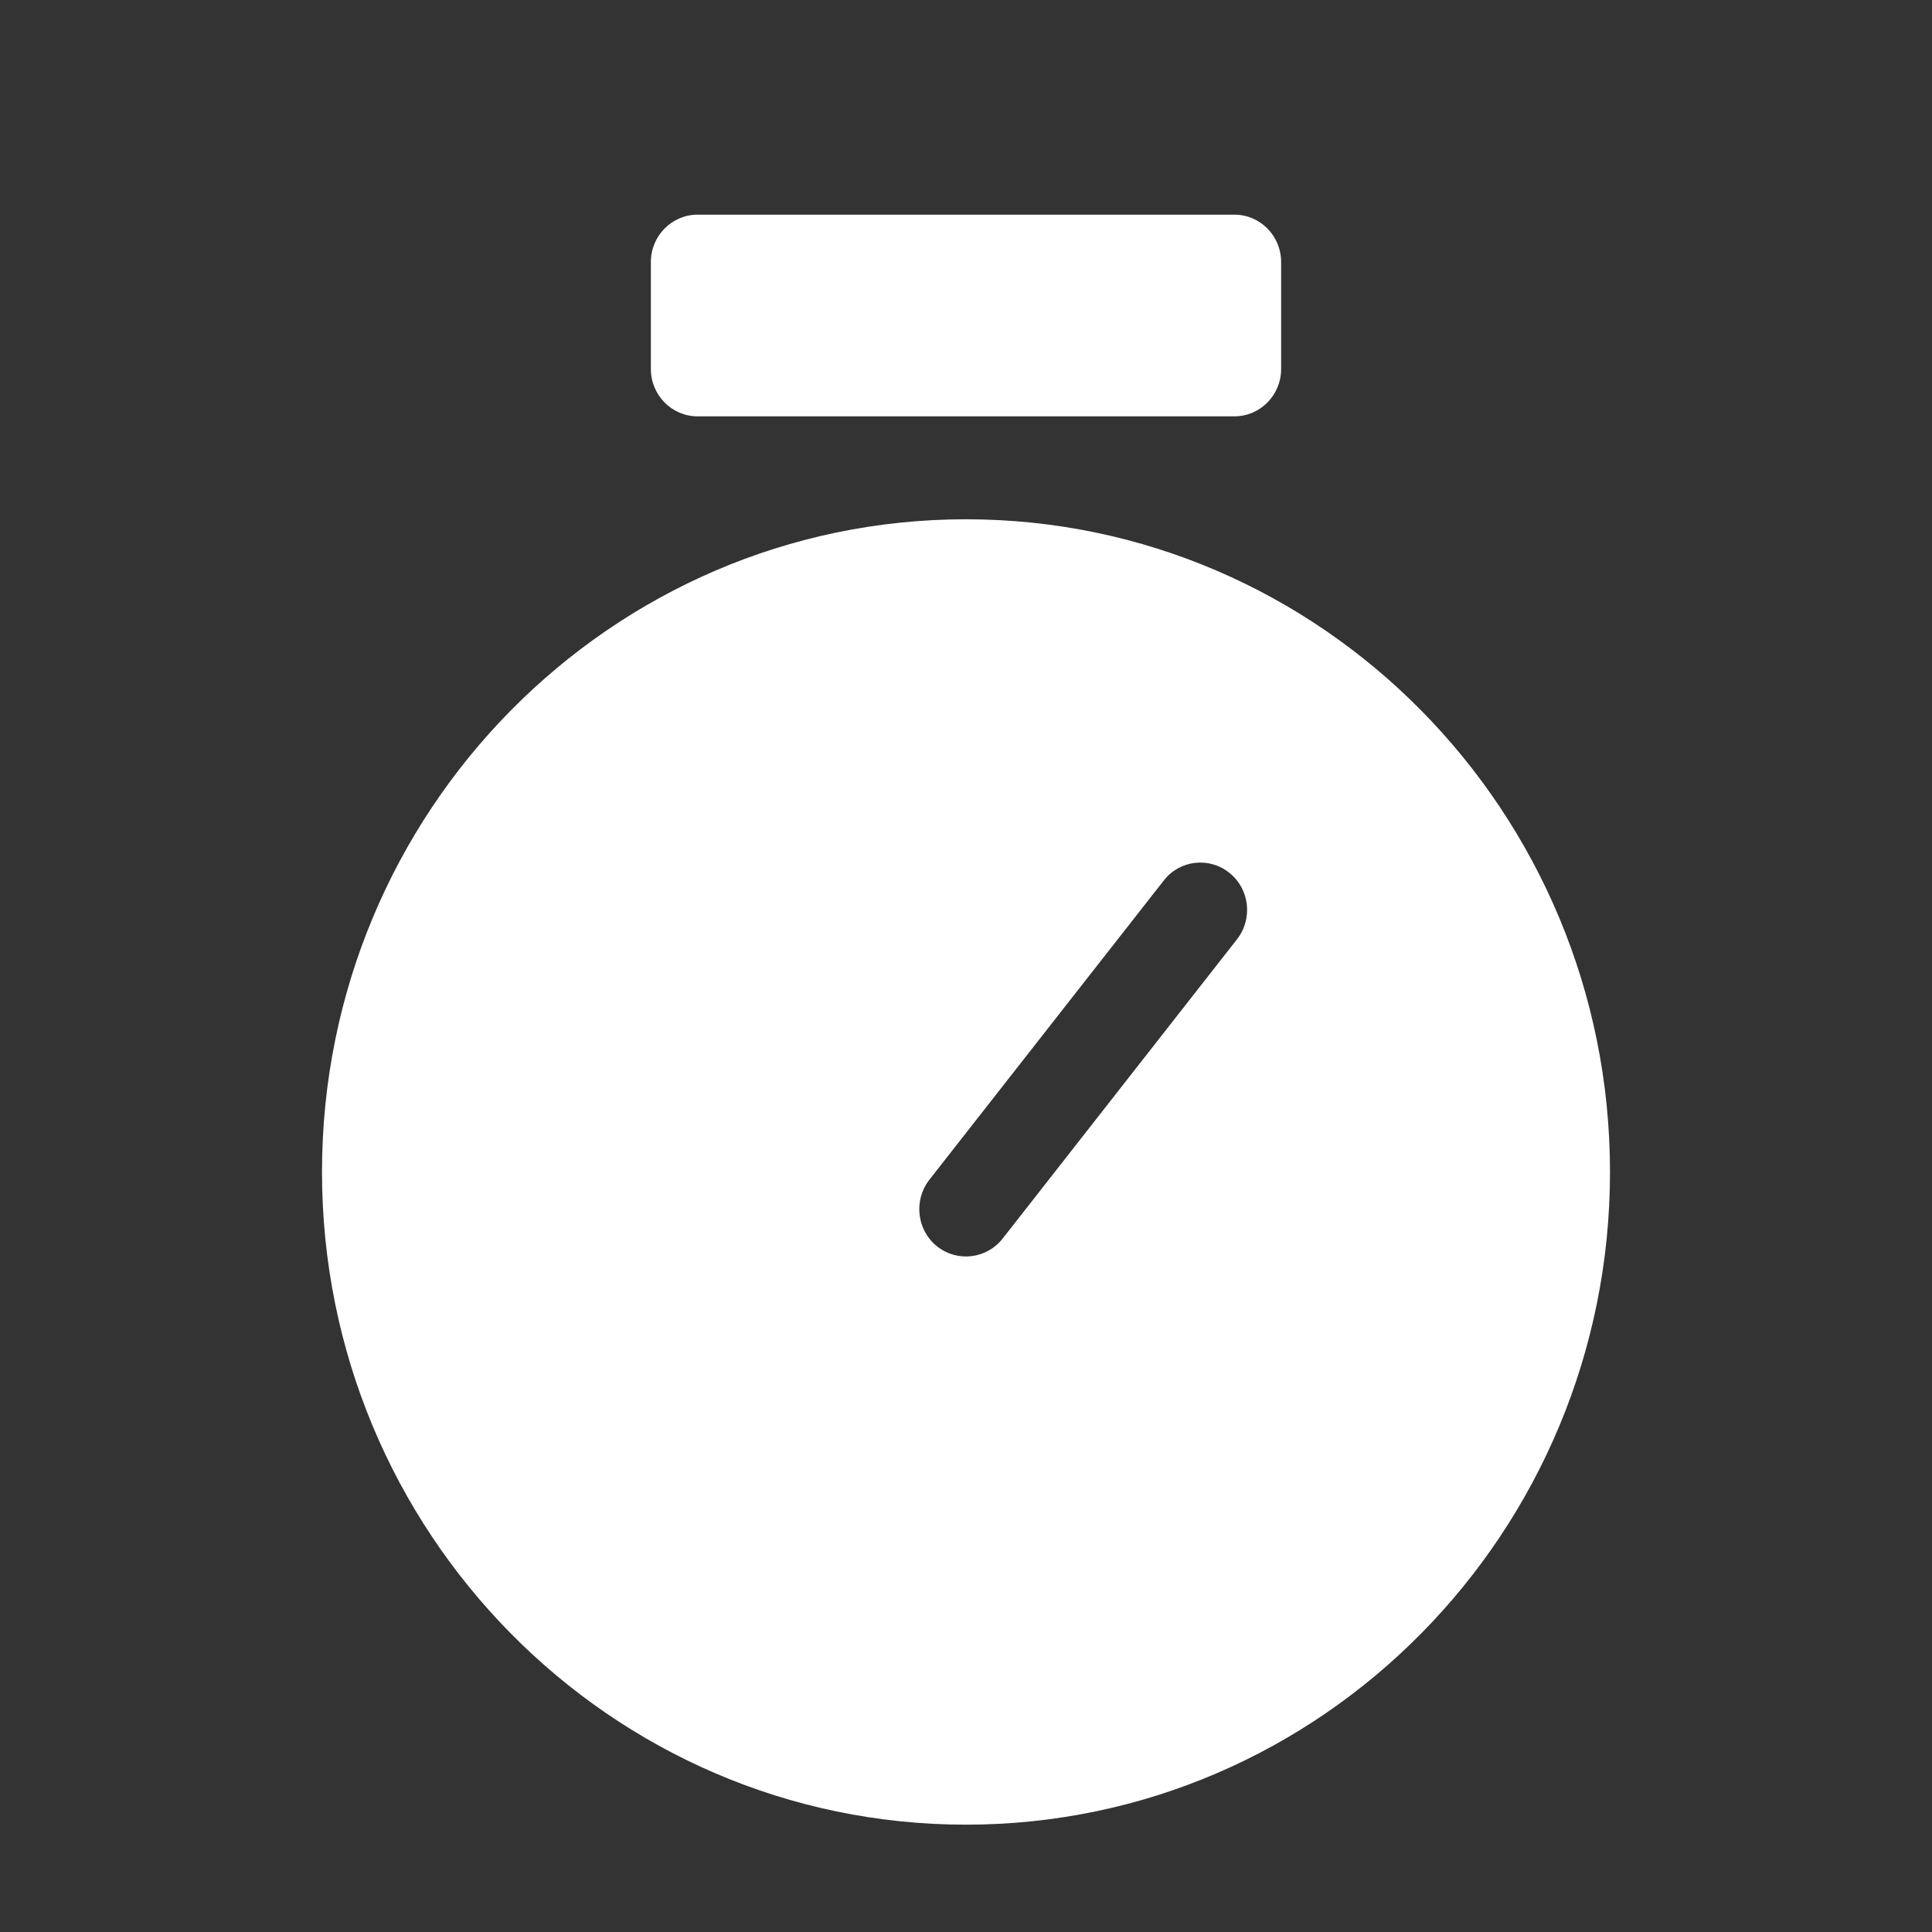
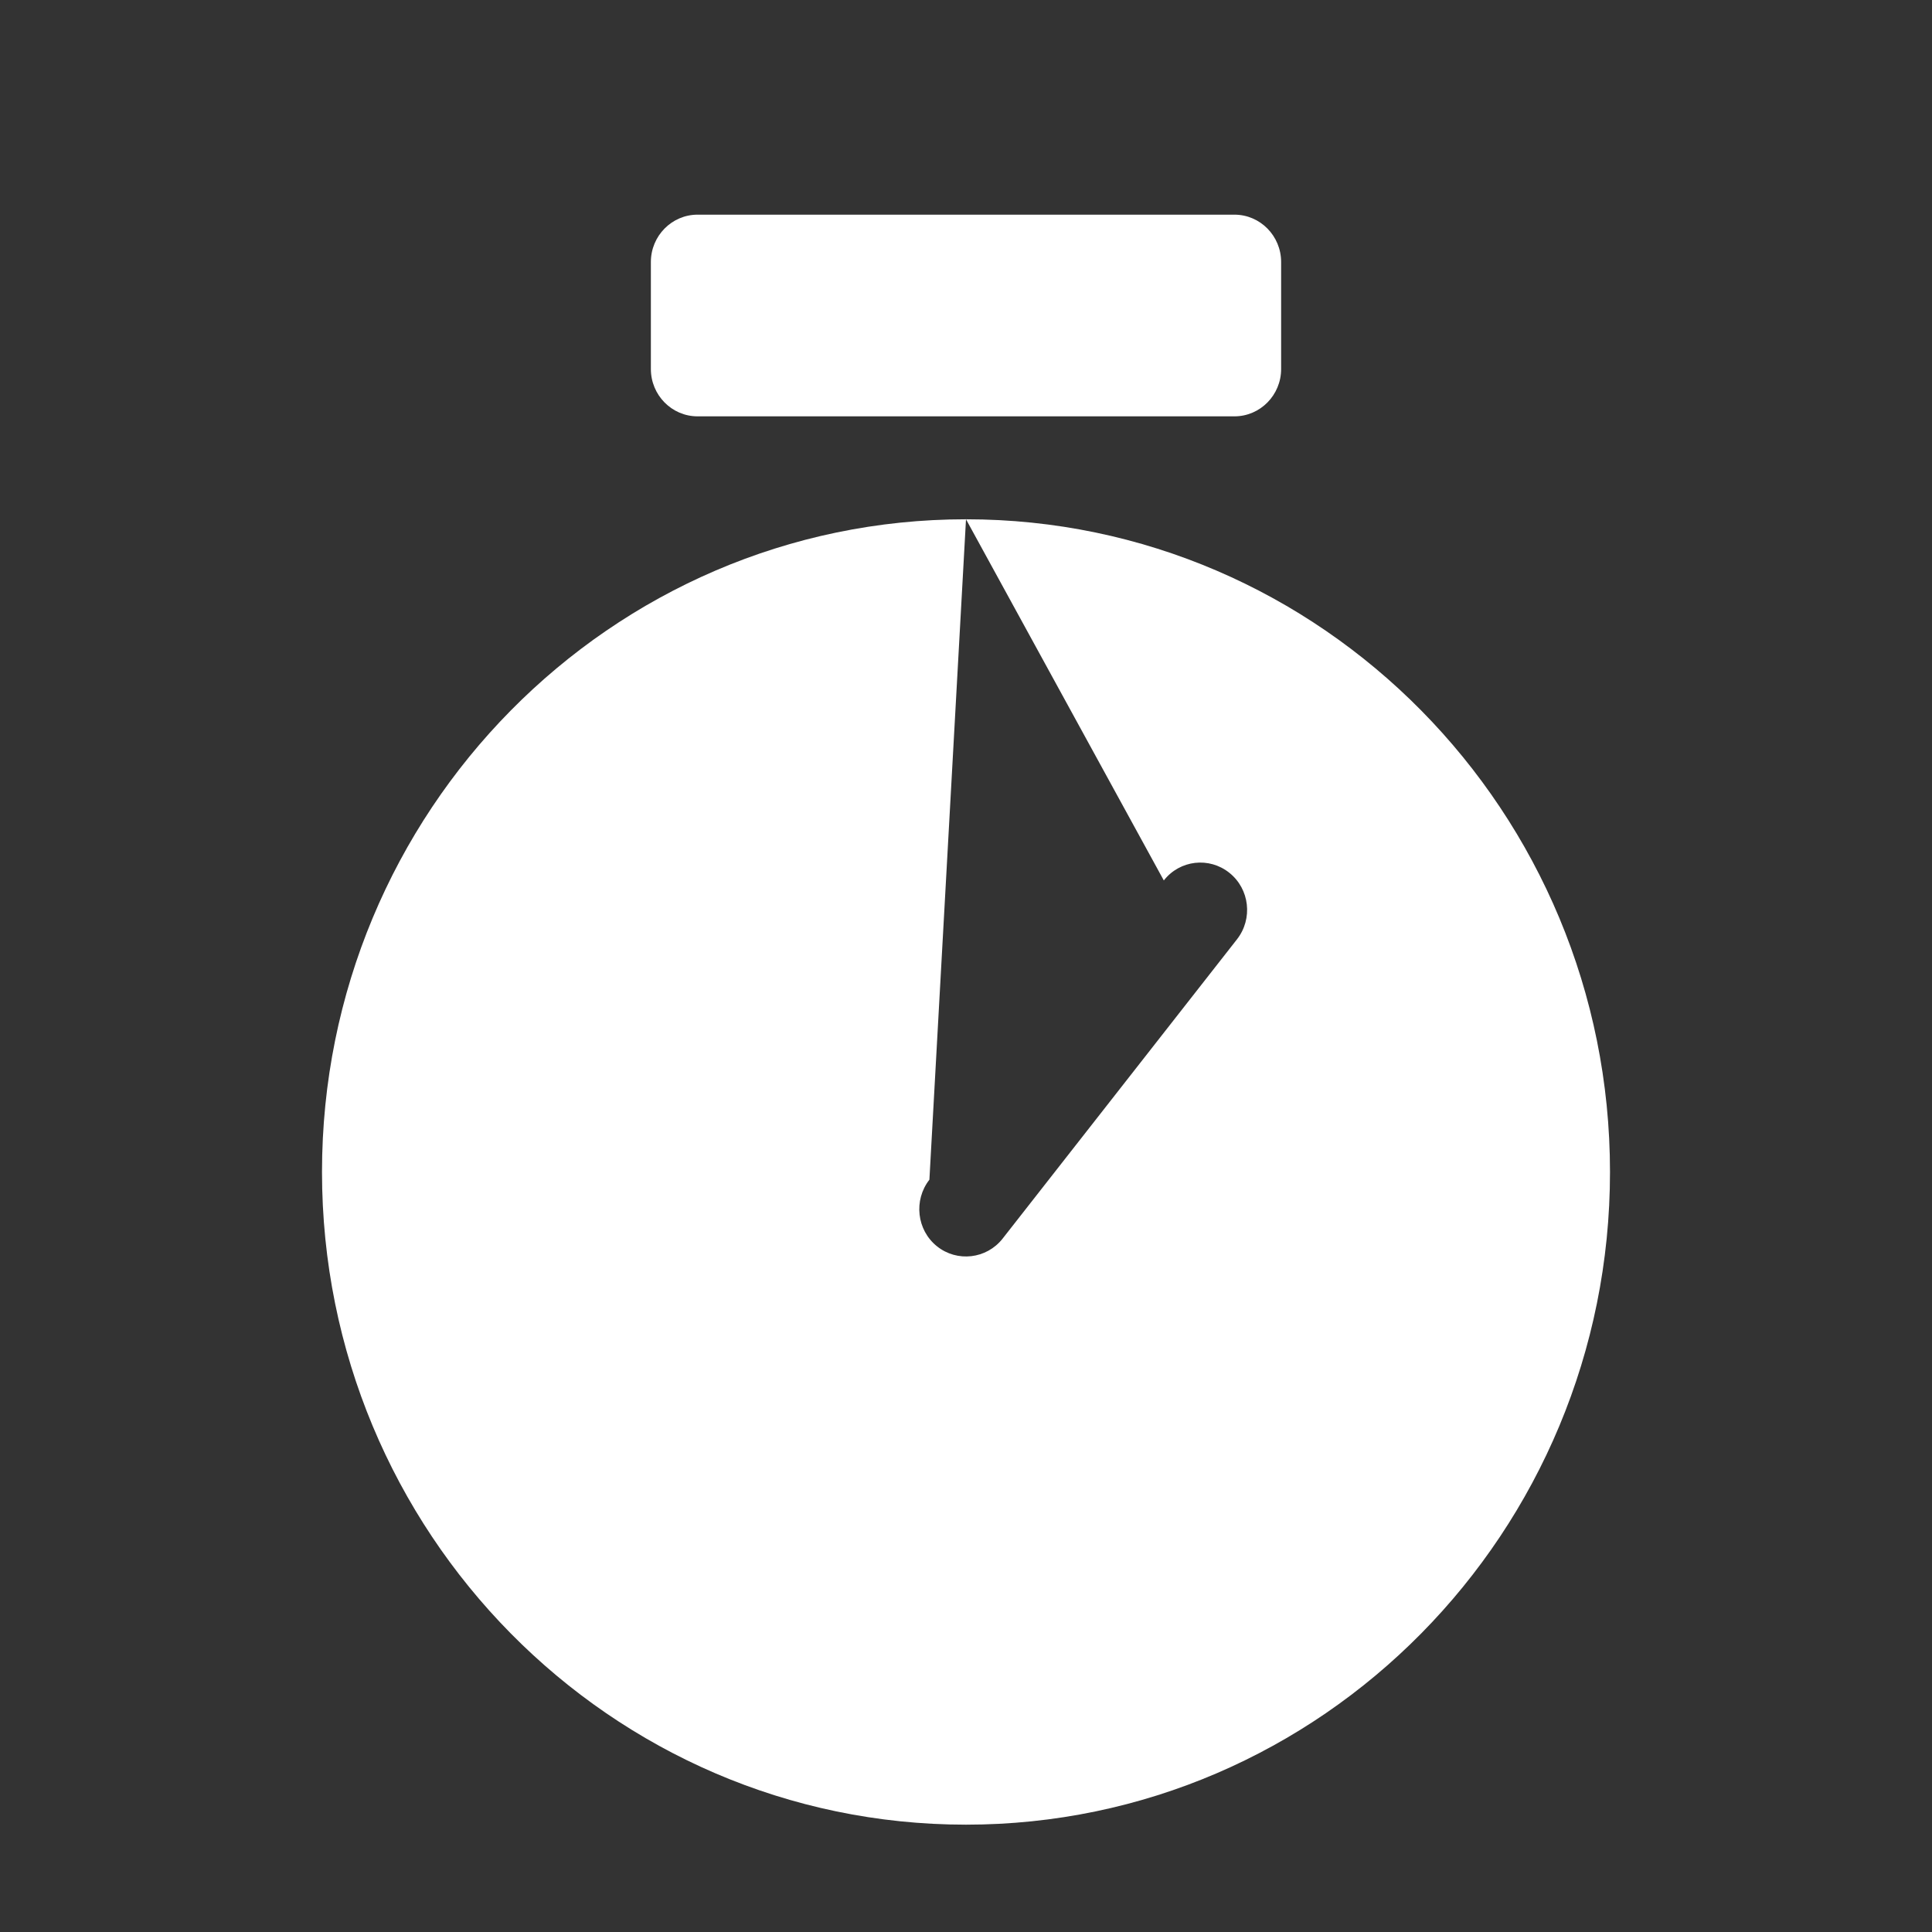
<svg xmlns="http://www.w3.org/2000/svg" width="18" height="18" viewBox="0 0 18 18" fill="none">
  <rect x="0" y="0" width="18" height="18" fill="#333333" stroke="none" />
-   <path fill-rule="evenodd" clip-rule="evenodd" d="M9 4.838C12.311 4.838 15 7.563 15 10.919C15 14.275 12.311 17 9 17C5.689 17 3 14.275 3 10.919C3 7.563 5.689 4.838 9 4.838ZM10.843 8.203L8.659 10.991C8.51 11.182 8.541 11.46 8.729 11.611C8.917 11.762 9.192 11.73 9.341 11.54L11.525 8.751C11.674 8.56 11.643 8.283 11.454 8.132C11.266 7.981 10.992 8.012 10.843 8.203ZM11.936 2.441V3.438C11.936 3.681 11.741 3.879 11.501 3.879H6.499C6.259 3.879 6.064 3.681 6.064 3.438V2.441C6.064 2.198 6.259 2 6.499 2H11.501C11.741 2 11.936 2.198 11.936 2.441Z" fill="white" />
+   <path fill-rule="evenodd" clip-rule="evenodd" d="M9 4.838C12.311 4.838 15 7.563 15 10.919C15 14.275 12.311 17 9 17C5.689 17 3 14.275 3 10.919C3 7.563 5.689 4.838 9 4.838ZL8.659 10.991C8.51 11.182 8.541 11.46 8.729 11.611C8.917 11.762 9.192 11.73 9.341 11.54L11.525 8.751C11.674 8.56 11.643 8.283 11.454 8.132C11.266 7.981 10.992 8.012 10.843 8.203ZM11.936 2.441V3.438C11.936 3.681 11.741 3.879 11.501 3.879H6.499C6.259 3.879 6.064 3.681 6.064 3.438V2.441C6.064 2.198 6.259 2 6.499 2H11.501C11.741 2 11.936 2.198 11.936 2.441Z" fill="white" />
</svg>